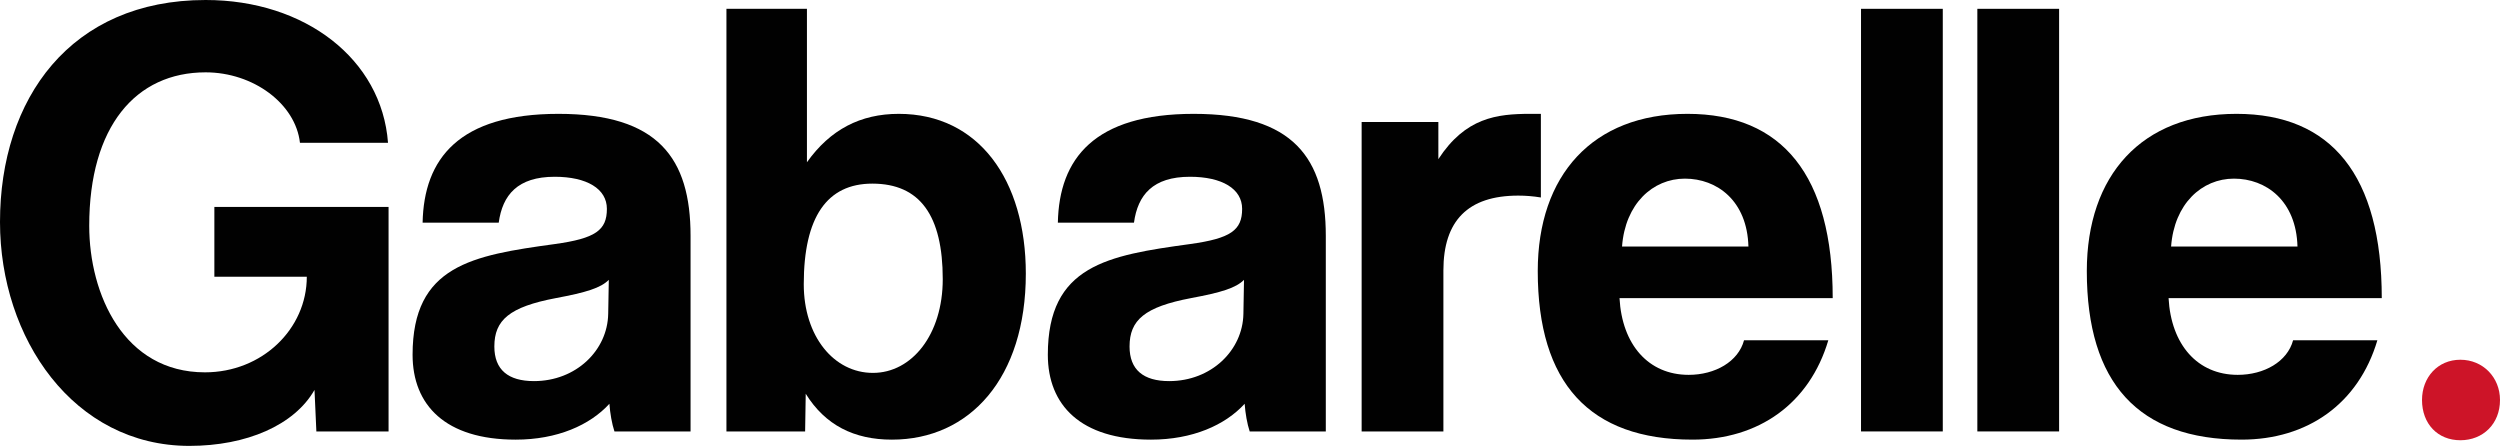
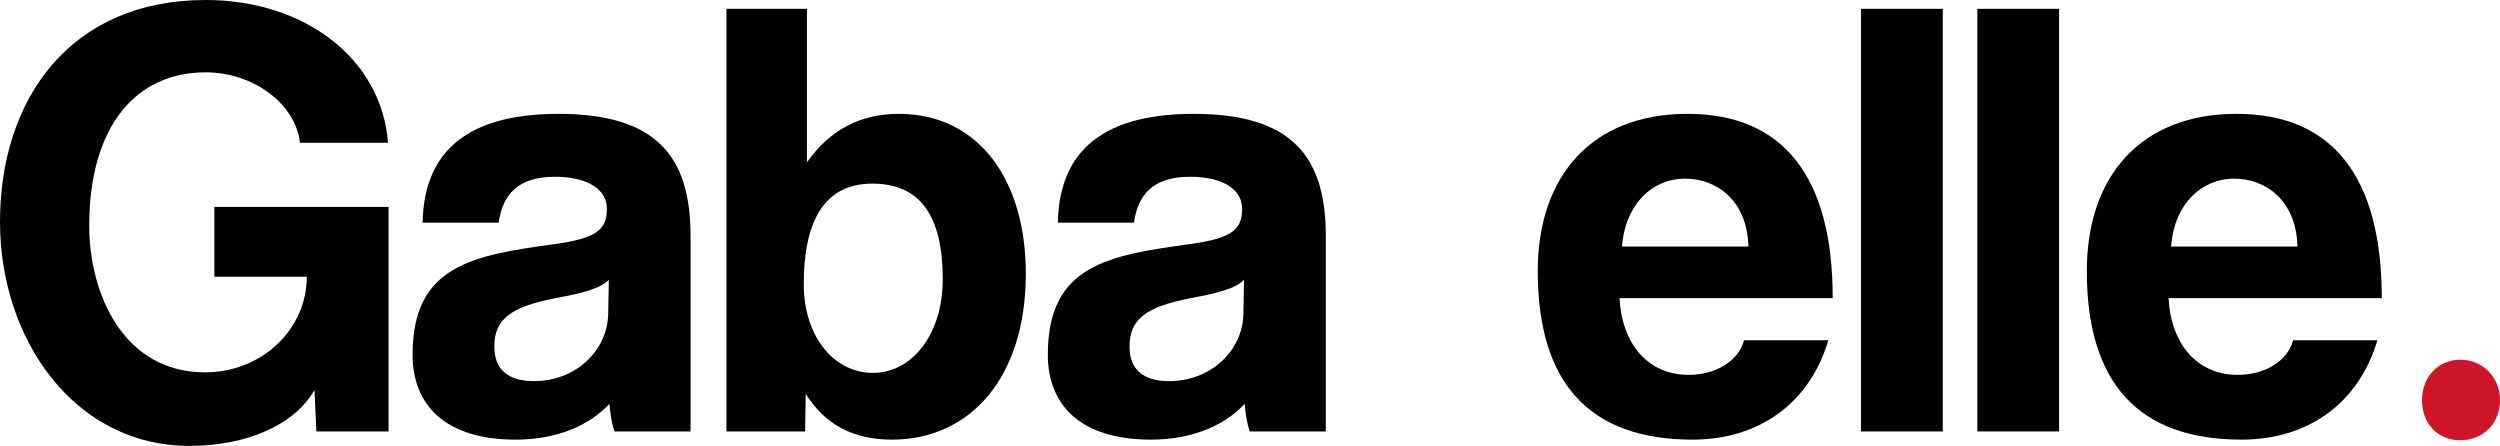
<svg xmlns="http://www.w3.org/2000/svg" id="Calque_1" data-name="Calque 1" viewBox="0 0 536.01 95.6">
  <defs>
    <style>
      .cls-1 {
        fill: #010101;
      }

      .cls-2 {
        fill: #cd1428;
      }
    </style>
  </defs>
  <path class="cls-1" d="M67.83,92.5l-.4-8.9c-4.31,7.55-14.56,12-26.83,12C15.78,95.6,0,72.54,0,47.6,0,21.17,15.1,0,44.09,0c21.31,0,37.76,12.68,39.1,30.61h-18.88c-.94-8.36-9.98-15.1-20.23-15.1-14.97,0-24.95,11.6-24.95,32.9,0,14.7,7.42,31.42,24.81,31.42,12.27,0,21.84-9.3,21.84-20.5h-19.82v-14.97h37.35v48.14h-15.51Z" />
  <path class="cls-1" d="M131.74,92.5c-.54-1.62-.94-3.91-1.08-5.93-4.18,4.58-11.19,7.69-20.09,7.69-15.1,0-22.11-7.42-22.11-18.2,0-19.15,12.81-21.31,30.47-23.73,8.77-1.21,11.19-2.97,11.19-7.55,0-4.31-4.31-6.88-11.19-6.88-7.96,0-11.19,3.91-12,9.84h-16.32c.27-13.75,7.82-23.33,29.13-23.33s28.32,9.44,28.32,26.16v41.94h-16.32ZM130.53,60c-1.75,1.75-4.85,2.7-11.33,3.91-9.98,1.89-13.21,4.72-13.21,10.38,0,4.99,2.97,7.42,8.5,7.42,9.03,0,15.78-6.61,15.91-14.43l.13-7.28Z" />
  <path class="cls-1" d="M155.75,92.5V1.89h17.26v32.9c4.99-7.01,11.46-10.38,19.69-10.38,17.12,0,27.24,14.16,27.24,34.25,0,22.38-12,35.6-28.72,35.6-8.09,0-14.29-3.1-18.47-9.84l-.13,8.09h-16.86ZM202.13,59.87c0-13.62-4.85-20.5-15.1-20.5-9.71,0-14.7,7.15-14.7,21.57,0,11.19,6.47,19.01,14.83,19.01s14.97-8.23,14.97-20.09Z" />
  <path class="cls-1" d="M267.94,92.5c-.54-1.62-.94-3.91-1.08-5.93-4.18,4.58-11.19,7.69-20.09,7.69-15.1,0-22.11-7.42-22.11-18.2,0-19.15,12.81-21.31,30.47-23.73,8.76-1.21,11.19-2.97,11.19-7.55,0-4.31-4.31-6.88-11.19-6.88-7.96,0-11.19,3.91-12,9.84h-16.32c.27-13.75,7.82-23.33,29.13-23.33s28.32,9.44,28.32,26.16v41.94h-16.32ZM266.72,60c-1.75,1.75-4.85,2.7-11.33,3.91-9.98,1.89-13.21,4.72-13.21,10.38,0,4.99,2.97,7.42,8.5,7.42,9.03,0,15.78-6.61,15.91-14.43l.13-7.28Z" />
-   <path class="cls-1" d="M291.94,92.5V26.16h16.45v7.96c5.8-8.9,12.54-9.71,19.69-9.71h2.29v17.93c-1.62-.27-3.24-.4-4.85-.4-10.79,0-16.05,5.39-16.05,16.05v34.52h-17.53Z" />
  <path class="cls-1" d="M347.23,63.92c.54,9.98,6.2,16.45,14.83,16.45,5.66,0,10.65-2.83,11.87-7.42h18.07c-4.04,13.62-14.97,21.31-29.13,21.31-22.11,0-33.17-12.14-33.17-36.14,0-20.5,11.73-33.71,32.09-33.71s31.15,13.21,31.15,39.51h-45.71ZM374.87,52.86c-.27-9.84-6.74-14.56-13.62-14.56s-12.81,5.39-13.48,14.56h27.1Z" />
  <path class="cls-1" d="M399.01,92.5V1.89h17.53v90.61h-17.53Z" />
  <path class="cls-1" d="M423.95,92.5V1.89h17.53v90.61h-17.53Z" />
  <path class="cls-1" d="M464.95,63.92c.54,9.98,6.2,16.45,14.83,16.45,5.66,0,10.65-2.83,11.87-7.42h18.07c-4.04,13.62-14.97,21.31-29.13,21.31-22.11,0-33.17-12.14-33.17-36.14,0-20.5,11.73-33.71,32.09-33.71s31.15,13.21,31.15,39.51h-45.71ZM492.59,52.86c-.27-9.84-6.74-14.56-13.62-14.56s-12.81,5.39-13.48,14.56h27.1Z" />
  <path class="cls-2" d="M527.51,94.39c-4.85,0-8.22-3.51-8.22-8.63,0-4.85,3.37-8.63,8.22-8.63s8.5,3.78,8.5,8.63c0,5.12-3.64,8.63-8.5,8.63Z" />
</svg>